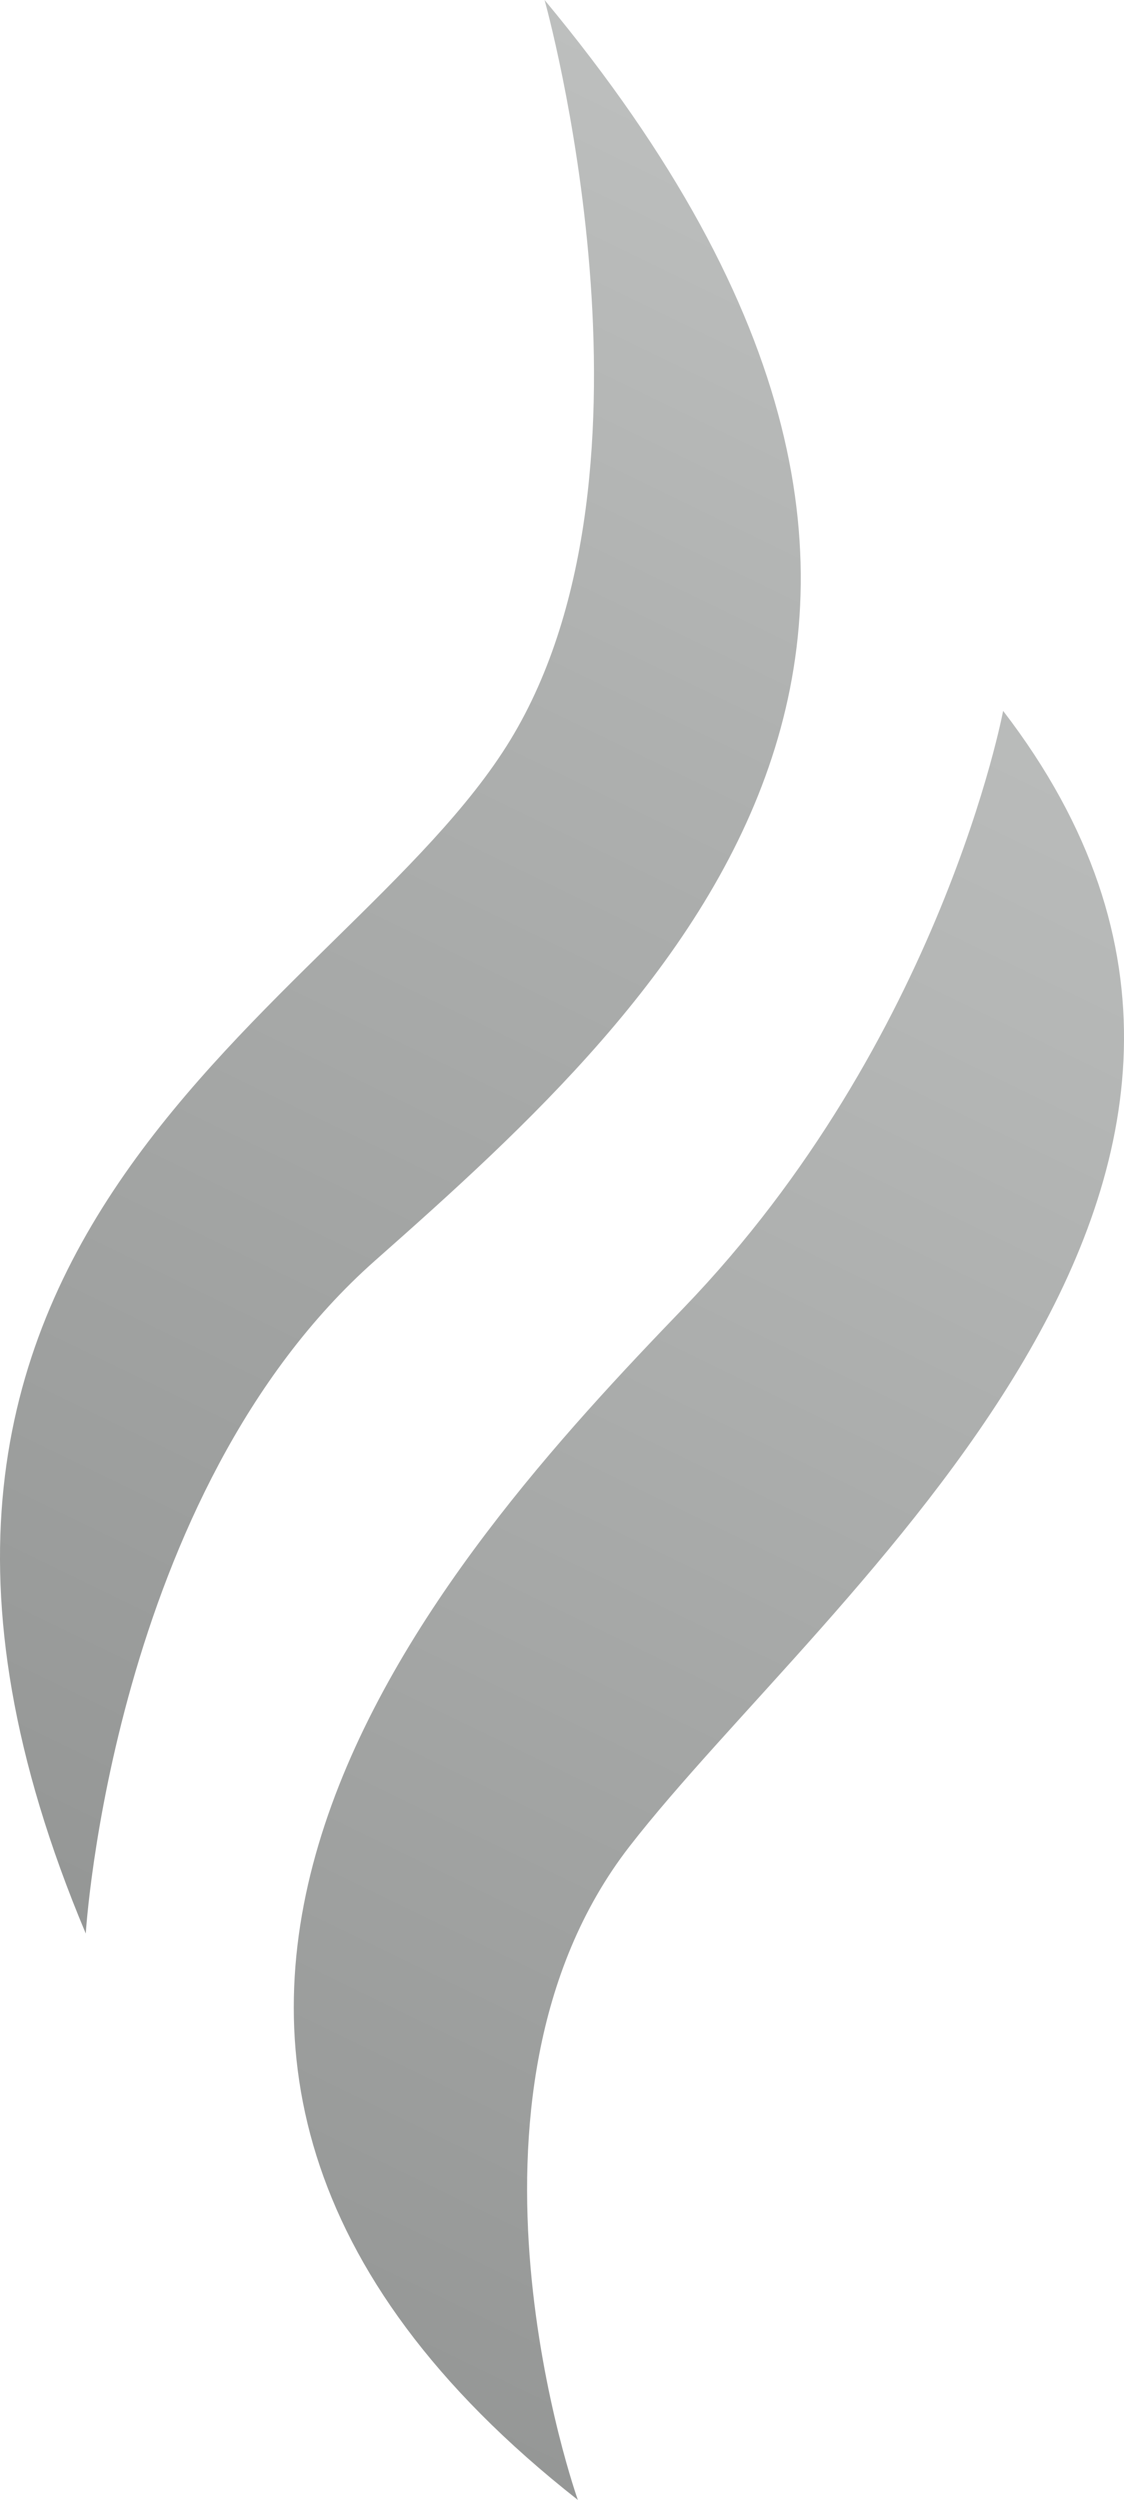
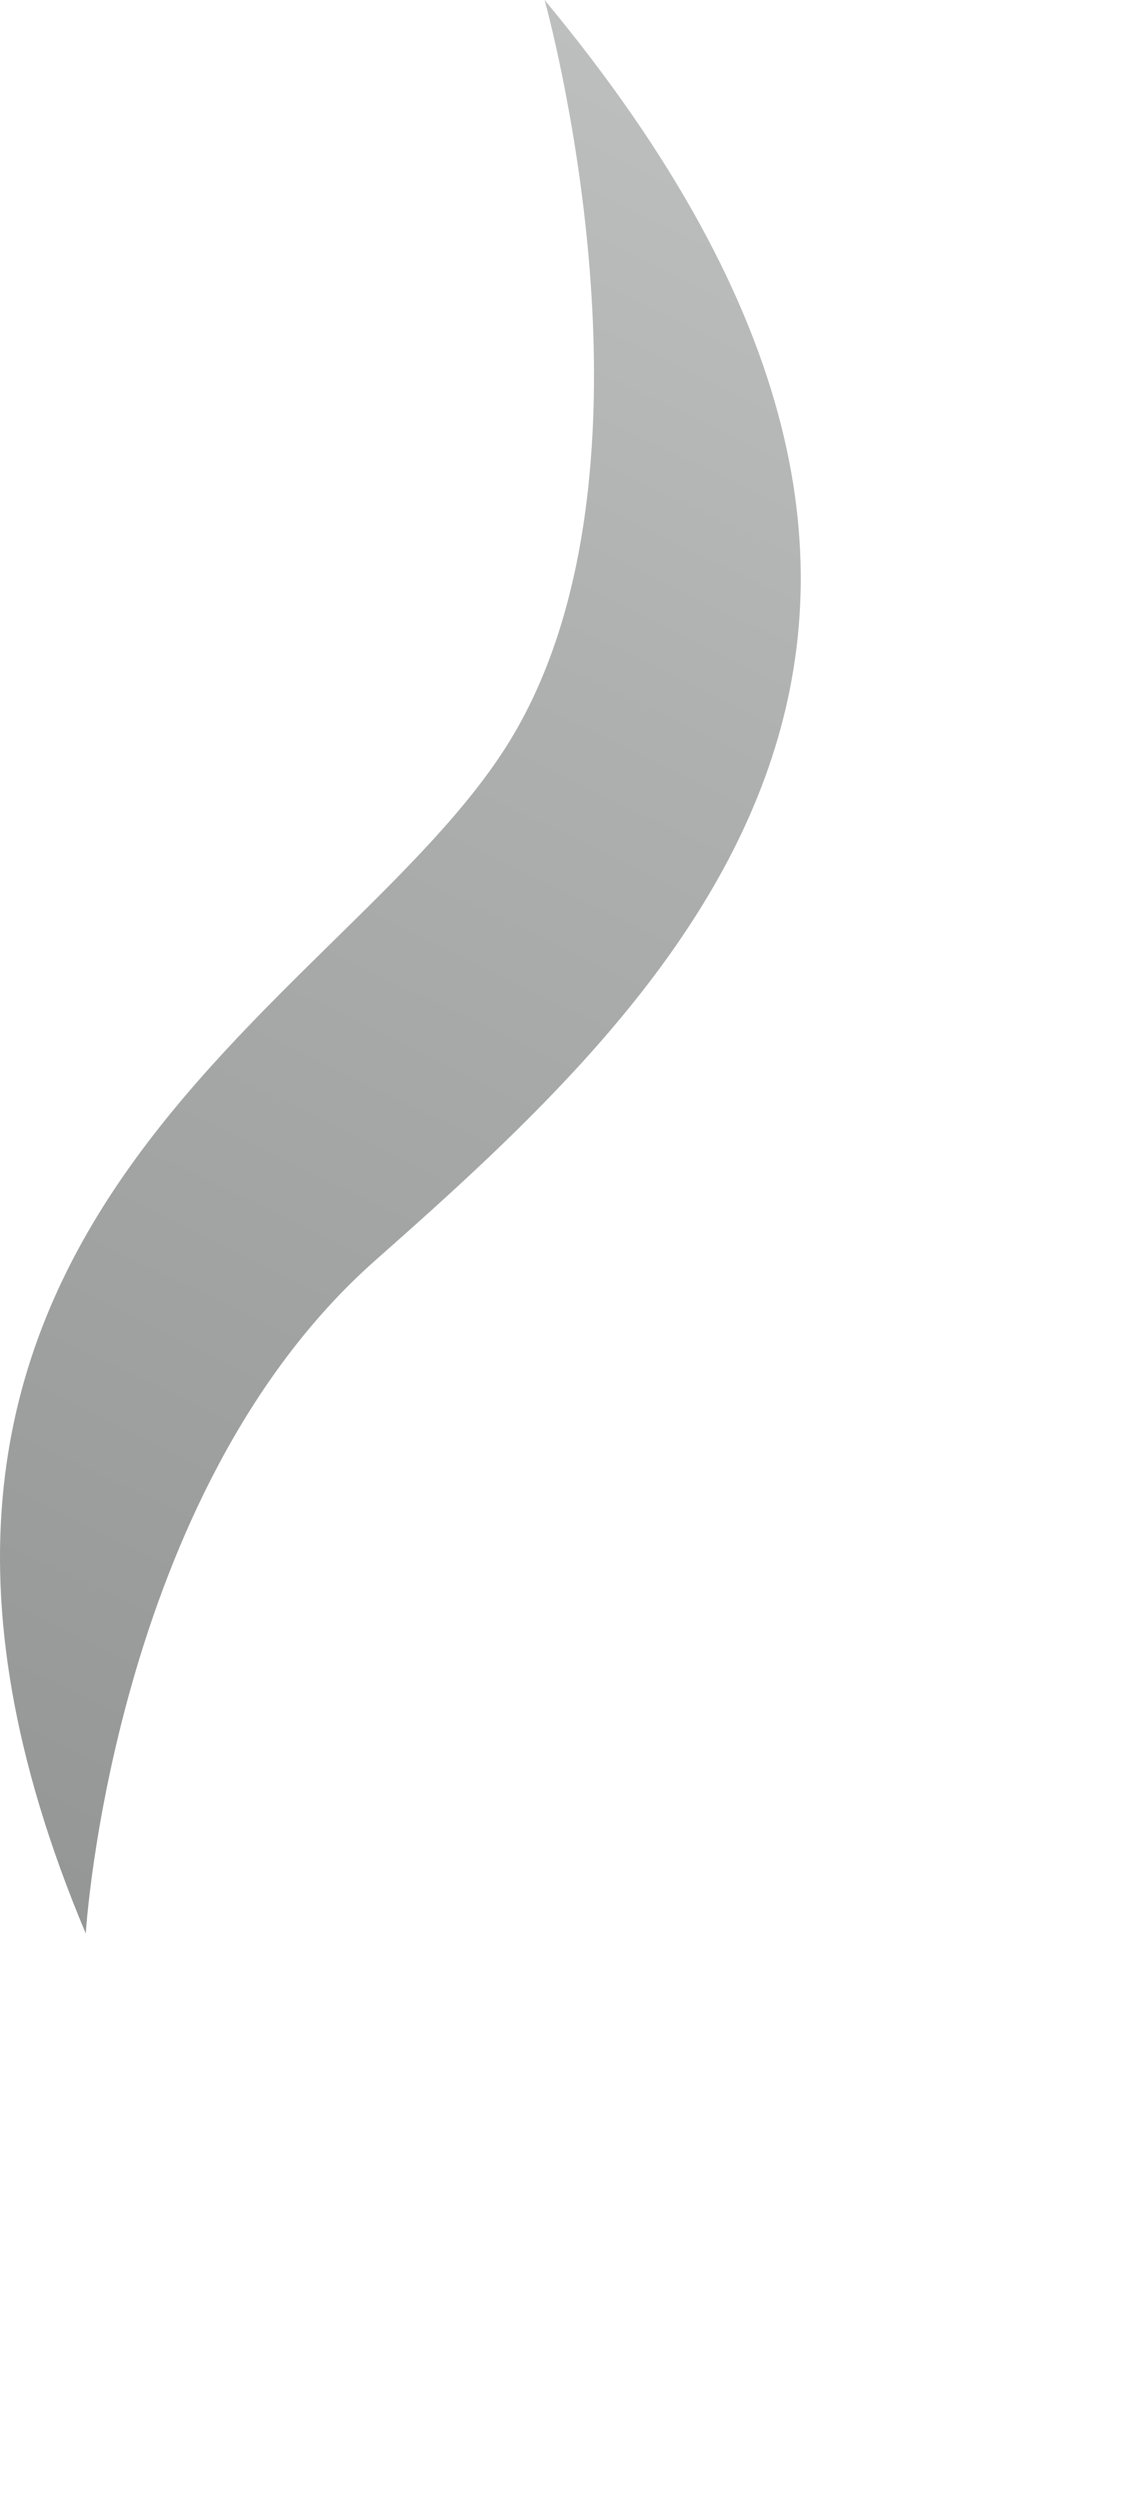
<svg xmlns="http://www.w3.org/2000/svg" id="Layer_1" data-name="Layer 1" viewBox="0 0 270.49 601.23">
  <defs>
    <style>      .cls-1 {        fill: url(#linear-gradient-2);      }      .cls-2 {        fill: url(#linear-gradient);      }    </style>
    <linearGradient id="linear-gradient" x1="374.43" y1="-29.02" x2="15.31" y2="710.25" gradientUnits="userSpaceOnUse">
      <stop offset="0" stop-color="#cbcdcc" />
      <stop offset=".38" stop-color="#b4b6b5" />
      <stop offset=".94" stop-color="#8c8e8d" />
      <stop offset="1" stop-color="#888a89" />
    </linearGradient>
    <linearGradient id="linear-gradient-2" x1="247.48" y1="-90.69" x2="-111.64" y2="648.58" gradientUnits="userSpaceOnUse">
      <stop offset="0" stop-color="#cbcdcc" />
      <stop offset=".34" stop-color="#aeb0af" />
      <stop offset=".72" stop-color="#959796" />
      <stop offset=".94" stop-color="#8c8e8d" />
      <stop offset="1" stop-color="#888a89" />
    </linearGradient>
  </defs>
-   <path class="cls-2" d="m139.06,601.23s-34.49-96.68,12.44-157.18c46.93-60.5,176.41-160.58,89.9-273.09,0,0-14.82,79.2-76.9,143.61-56.66,58.8-165.1,176.97-25.44,286.66Z" />
  <path class="cls-1" d="m20.64,465.02s6.34-105.94,69.71-161.93C162.42,239.41,257.05,151.54,131.05,0c0,0,31.61,112.57-8.23,177.95-39.83,65.38-173.62,117.34-102.18,287.06Z" />
</svg>